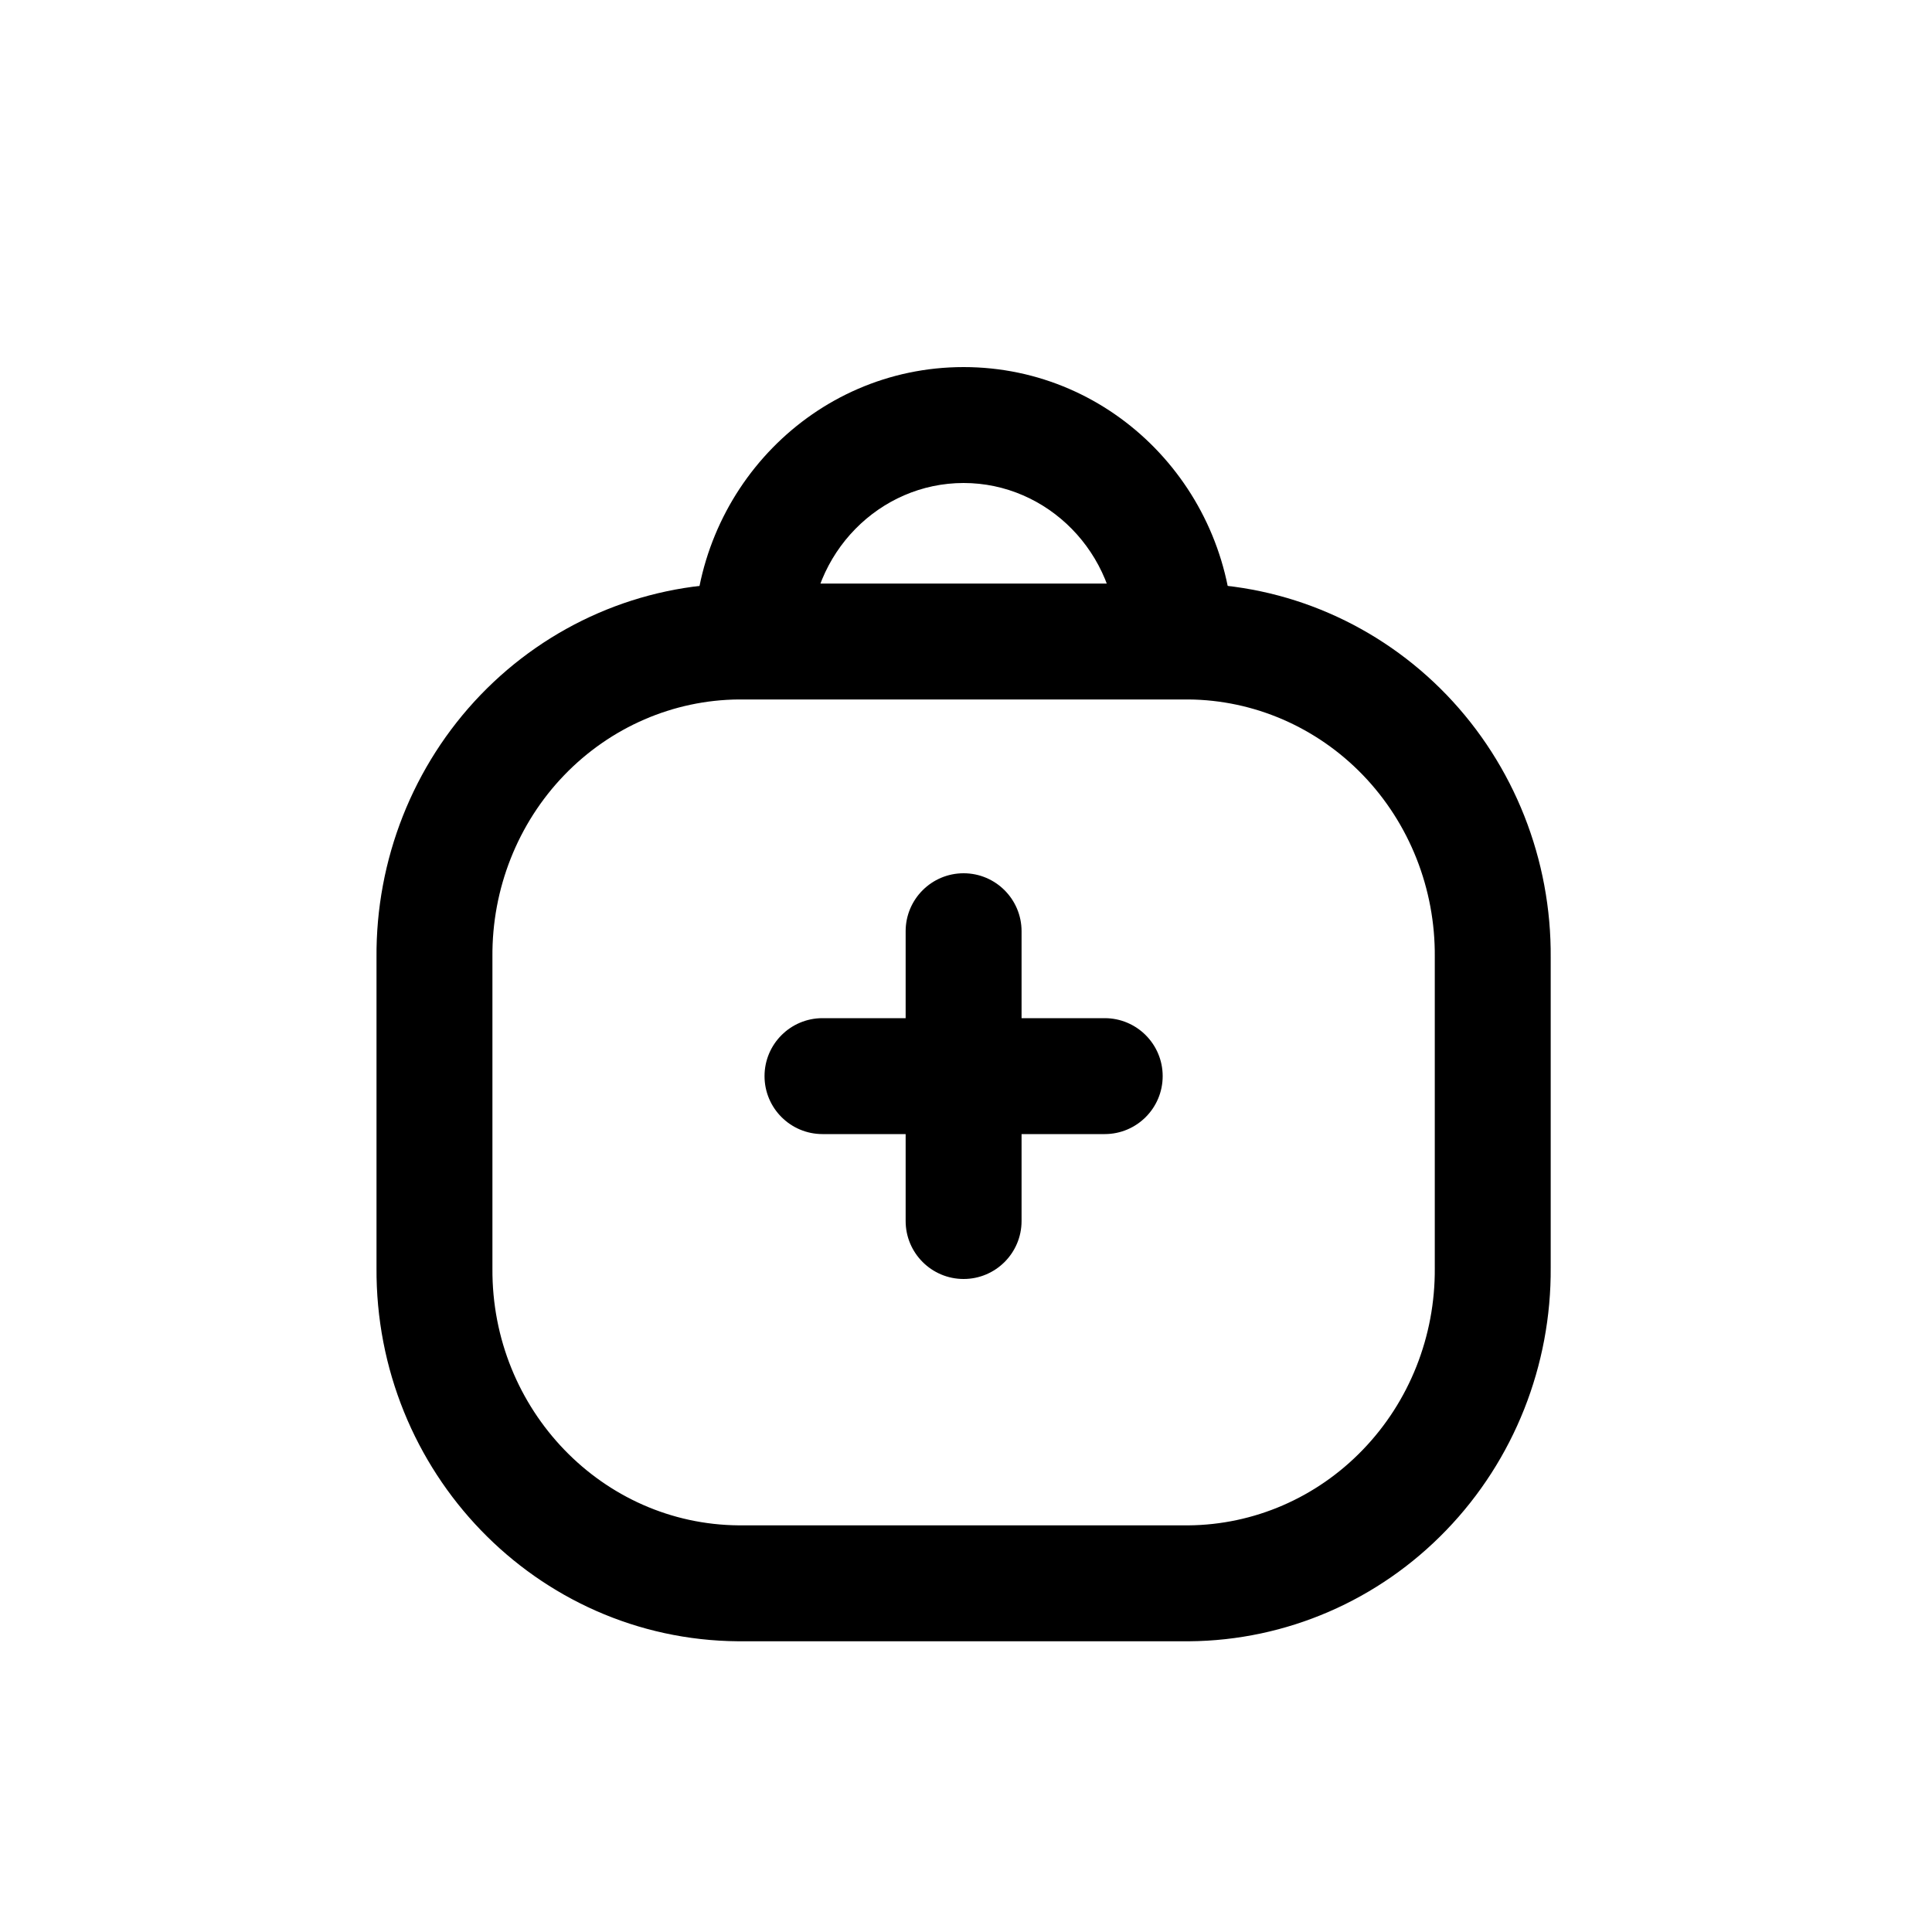
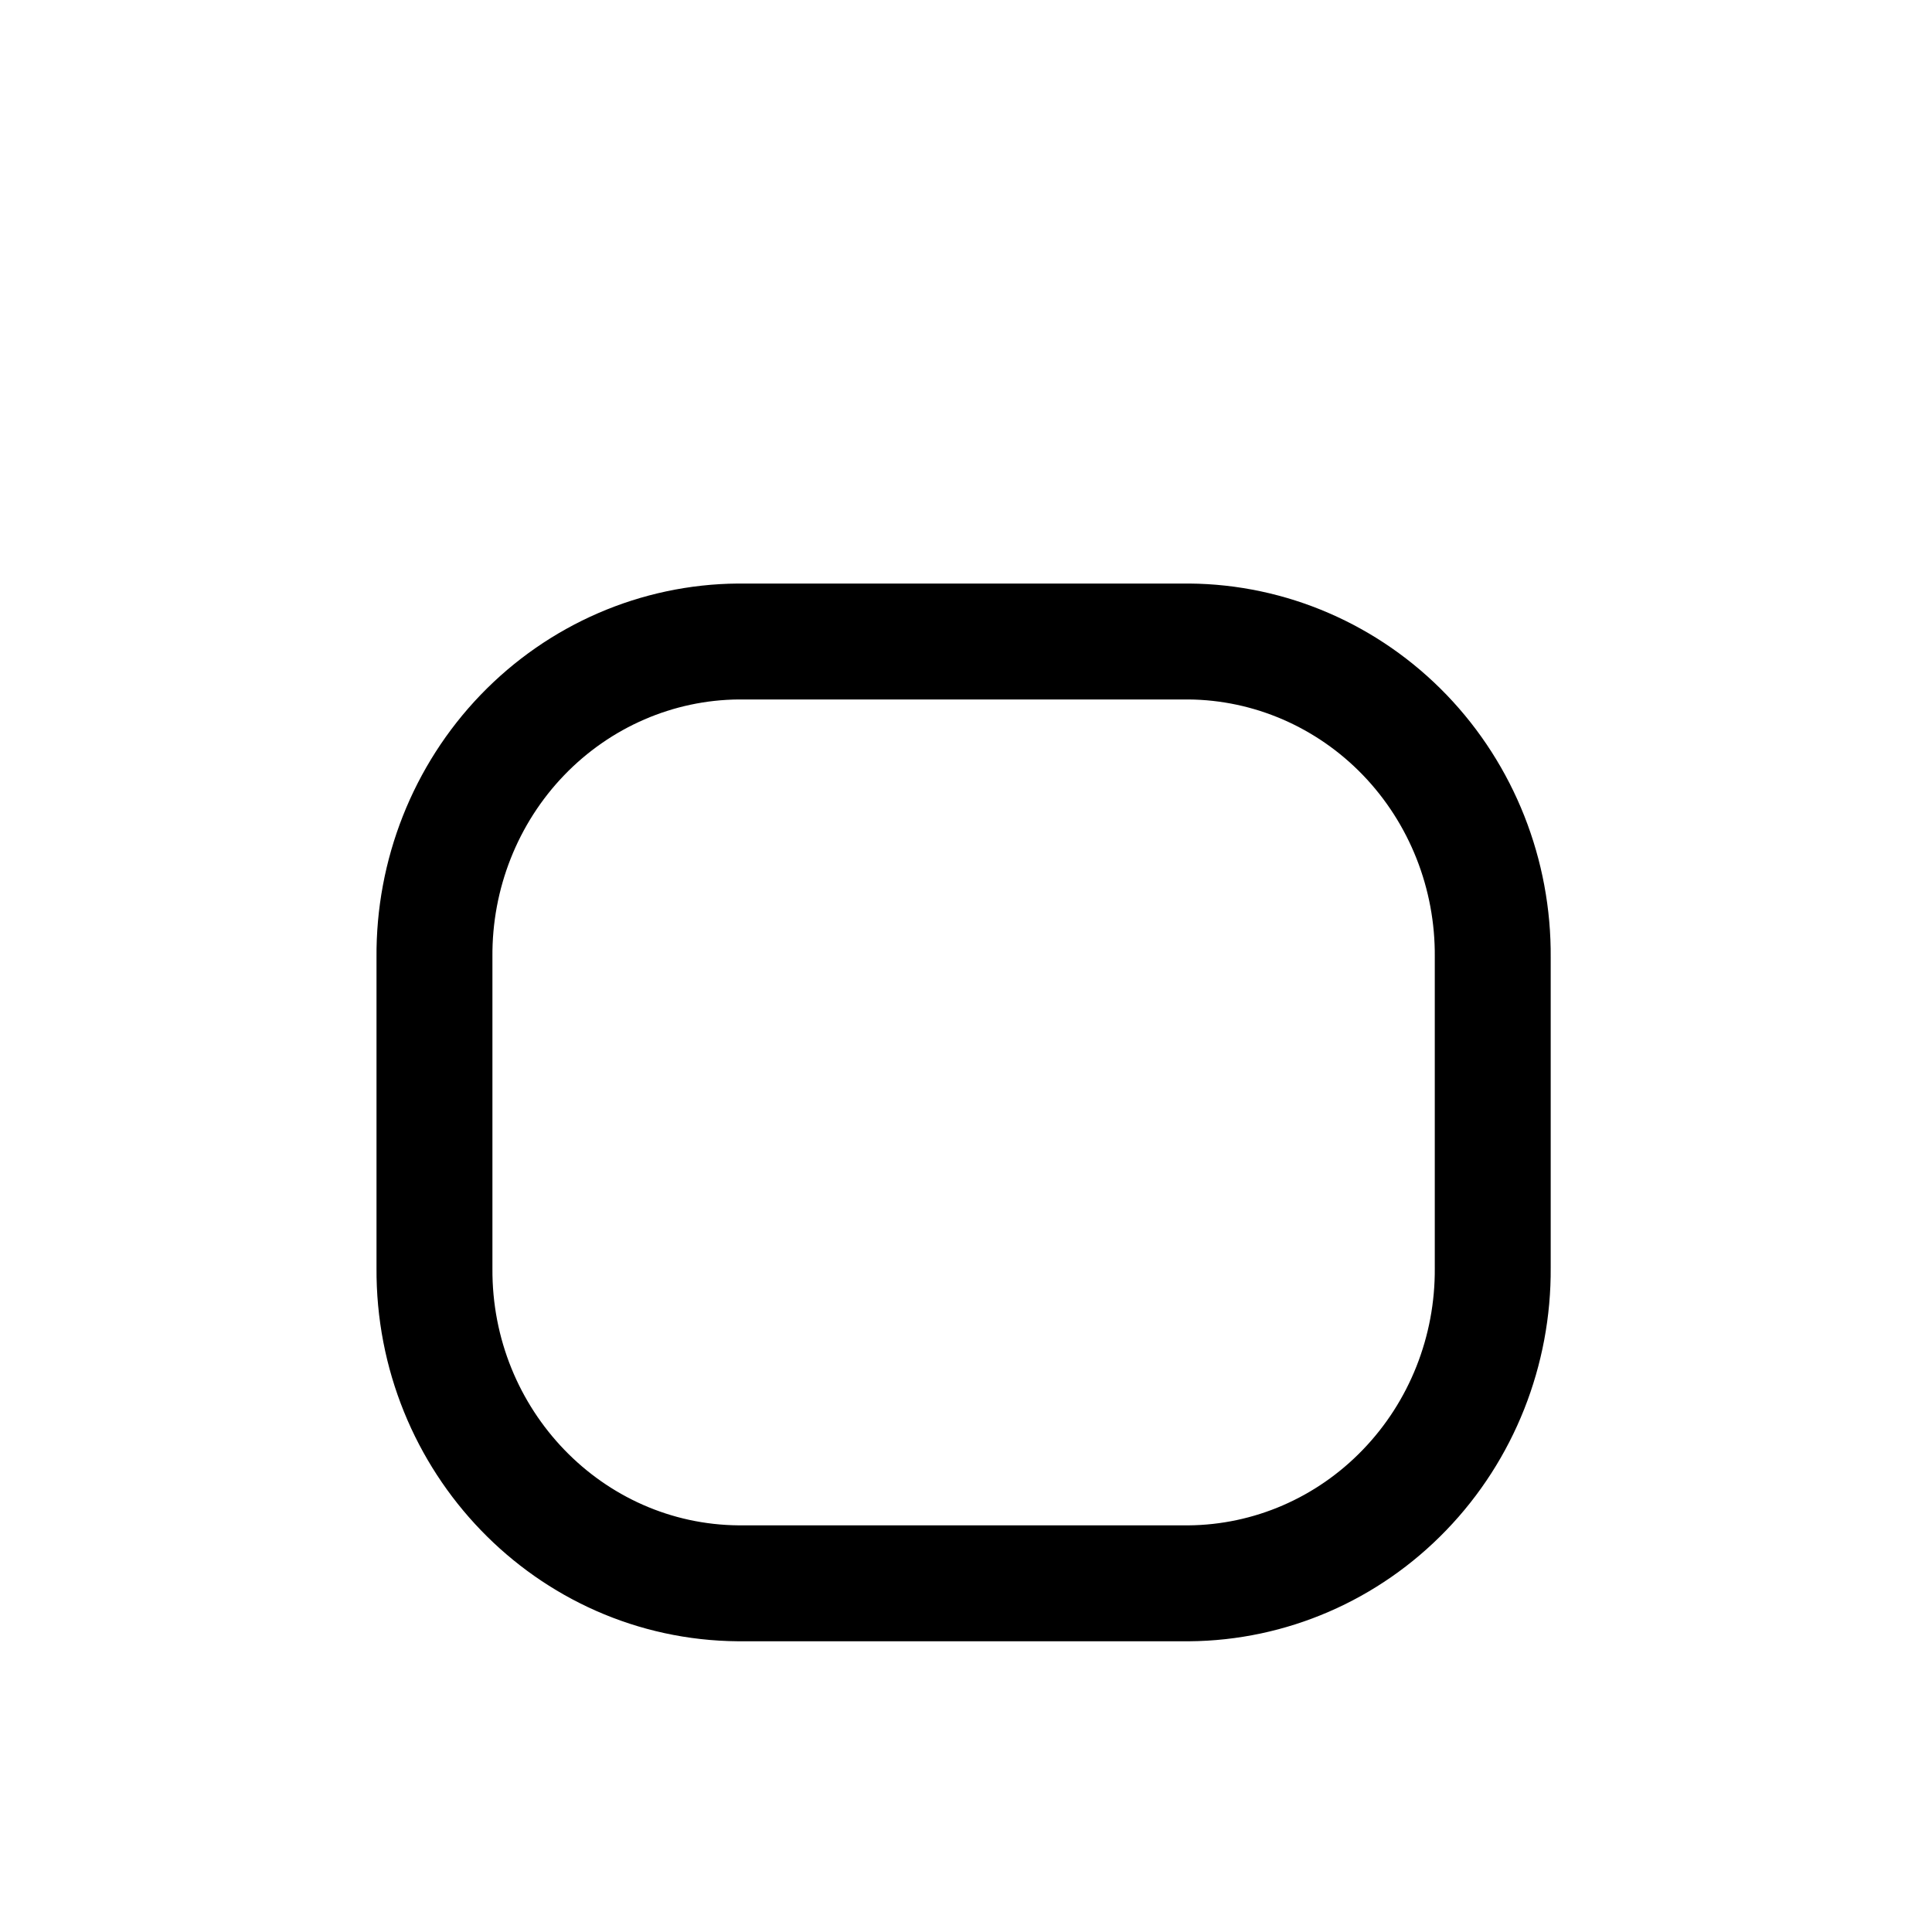
<svg xmlns="http://www.w3.org/2000/svg" width="800px" height="800px" viewBox="0 -0.5 25 25" fill="none">
  <path fill-rule="evenodd" clip-rule="evenodd" d="M15.383 7.801H9.555C8.503 7.809 7.498 8.245 6.76 9.011C6.022 9.778 5.613 10.813 5.622 11.888V15.909C5.607 18.145 7.368 19.971 9.555 19.988H15.383C16.434 19.98 17.439 19.545 18.176 18.779C18.914 18.014 19.324 16.98 19.316 15.905V11.888C19.325 10.813 18.916 9.778 18.178 9.011C17.44 8.245 16.434 7.809 15.383 7.801Z" stroke="#000000" stroke-width="1.5" stroke-linecap="round" stroke-linejoin="round" />
-   <path d="M8.98 7.8C8.98 8.214 9.316 8.55 9.73 8.55C10.144 8.55 10.48 8.214 10.48 7.8H8.98ZM14.458 7.8C14.458 8.214 14.793 8.55 15.208 8.55C15.622 8.55 15.958 8.214 15.958 7.8H14.458ZM13.219 11.55C13.219 11.136 12.883 10.8 12.469 10.8C12.055 10.8 11.719 11.136 11.719 11.55H13.219ZM11.719 13.425C11.719 13.839 12.055 14.175 12.469 14.175C12.883 14.175 13.219 13.839 13.219 13.425H11.719ZM13.219 13.425C13.219 13.011 12.883 12.675 12.469 12.675C12.055 12.675 11.719 13.011 11.719 13.425H13.219ZM11.719 15.3C11.719 15.714 12.055 16.05 12.469 16.05C12.883 16.05 13.219 15.714 13.219 15.3H11.719ZM12.469 14.175C12.883 14.175 13.219 13.839 13.219 13.425C13.219 13.011 12.883 12.675 12.469 12.675V14.175ZM10.643 12.675C10.229 12.675 9.893 13.011 9.893 13.425C9.893 13.839 10.229 14.175 10.643 14.175V12.675ZM12.469 12.675C12.055 12.675 11.719 13.011 11.719 13.425C11.719 13.839 12.055 14.175 12.469 14.175V12.675ZM14.295 14.175C14.709 14.175 15.045 13.839 15.045 13.425C15.045 13.011 14.709 12.675 14.295 12.675V14.175ZM10.48 7.8C10.48 6.652 11.386 5.75 12.469 5.75V4.25C10.527 4.25 8.98 5.855 8.98 7.8H10.48ZM12.469 5.75C13.552 5.75 14.458 6.652 14.458 7.8H15.958C15.958 5.855 14.411 4.25 12.469 4.25V5.75ZM11.719 11.55V13.425H13.219V11.55H11.719ZM11.719 13.425V15.3H13.219V13.425H11.719ZM12.469 12.675H10.643V14.175H12.469V12.675ZM12.469 14.175H14.295V12.675H12.469V14.175Z" fill="#000000" />
</svg>